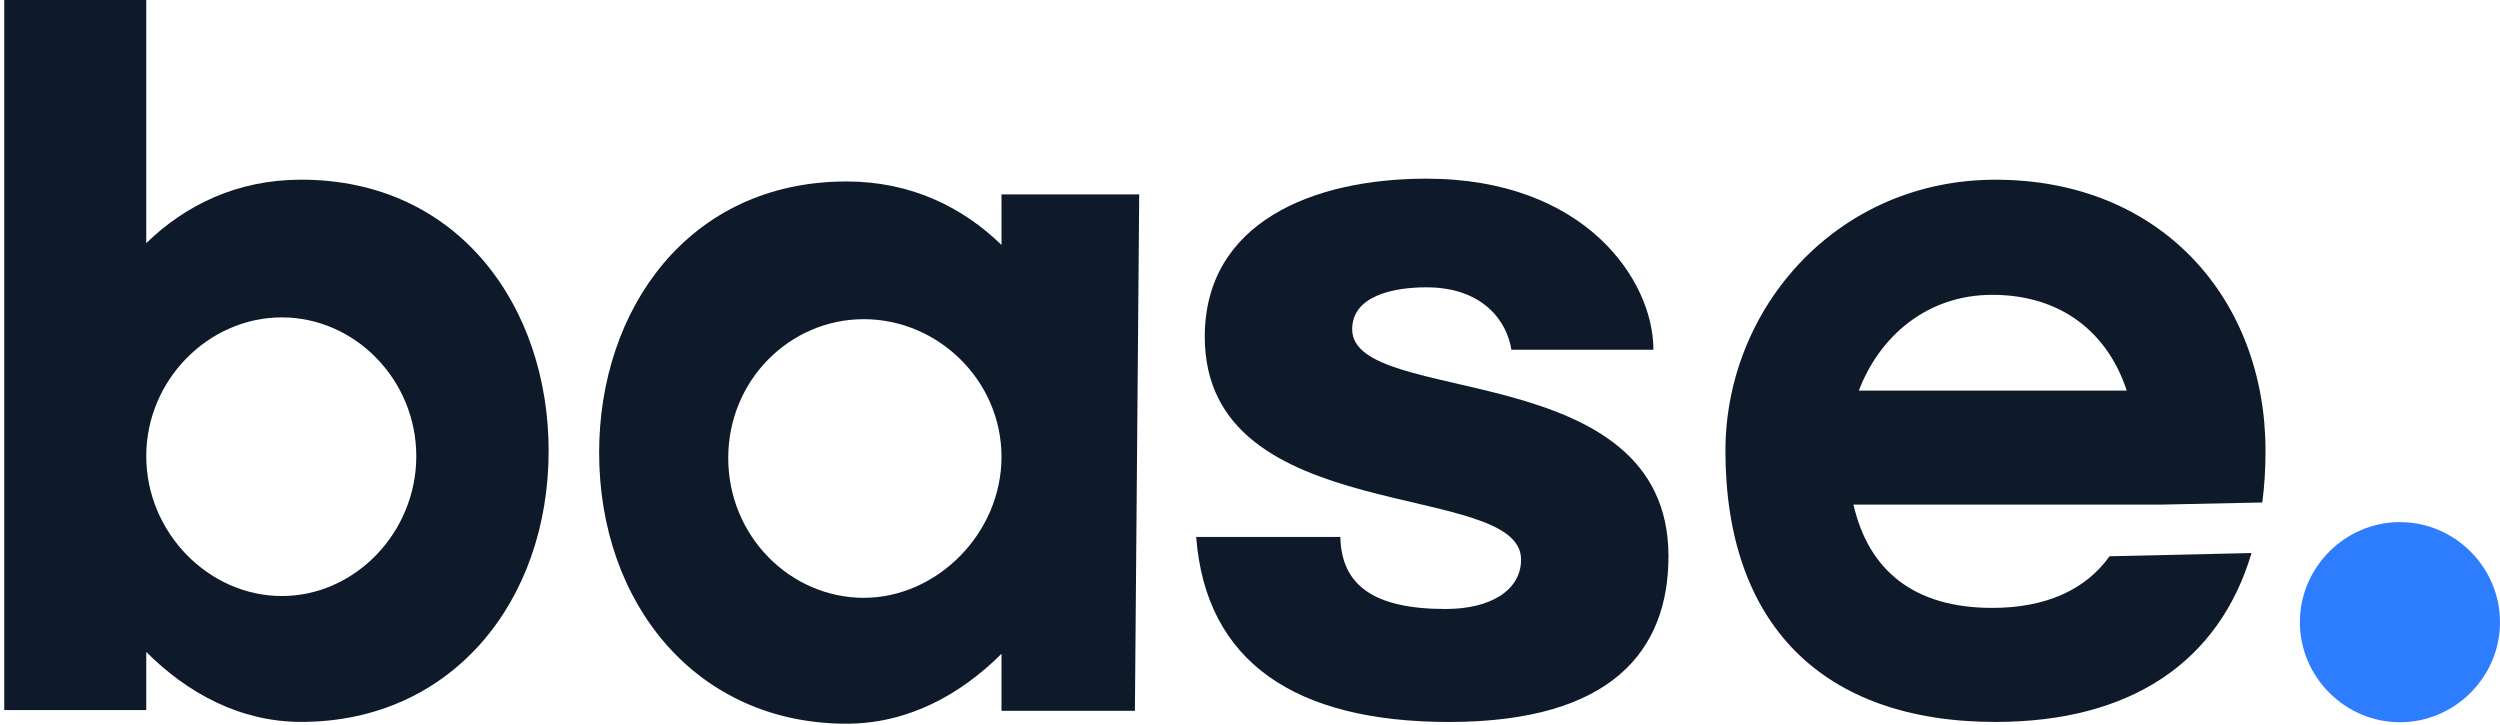
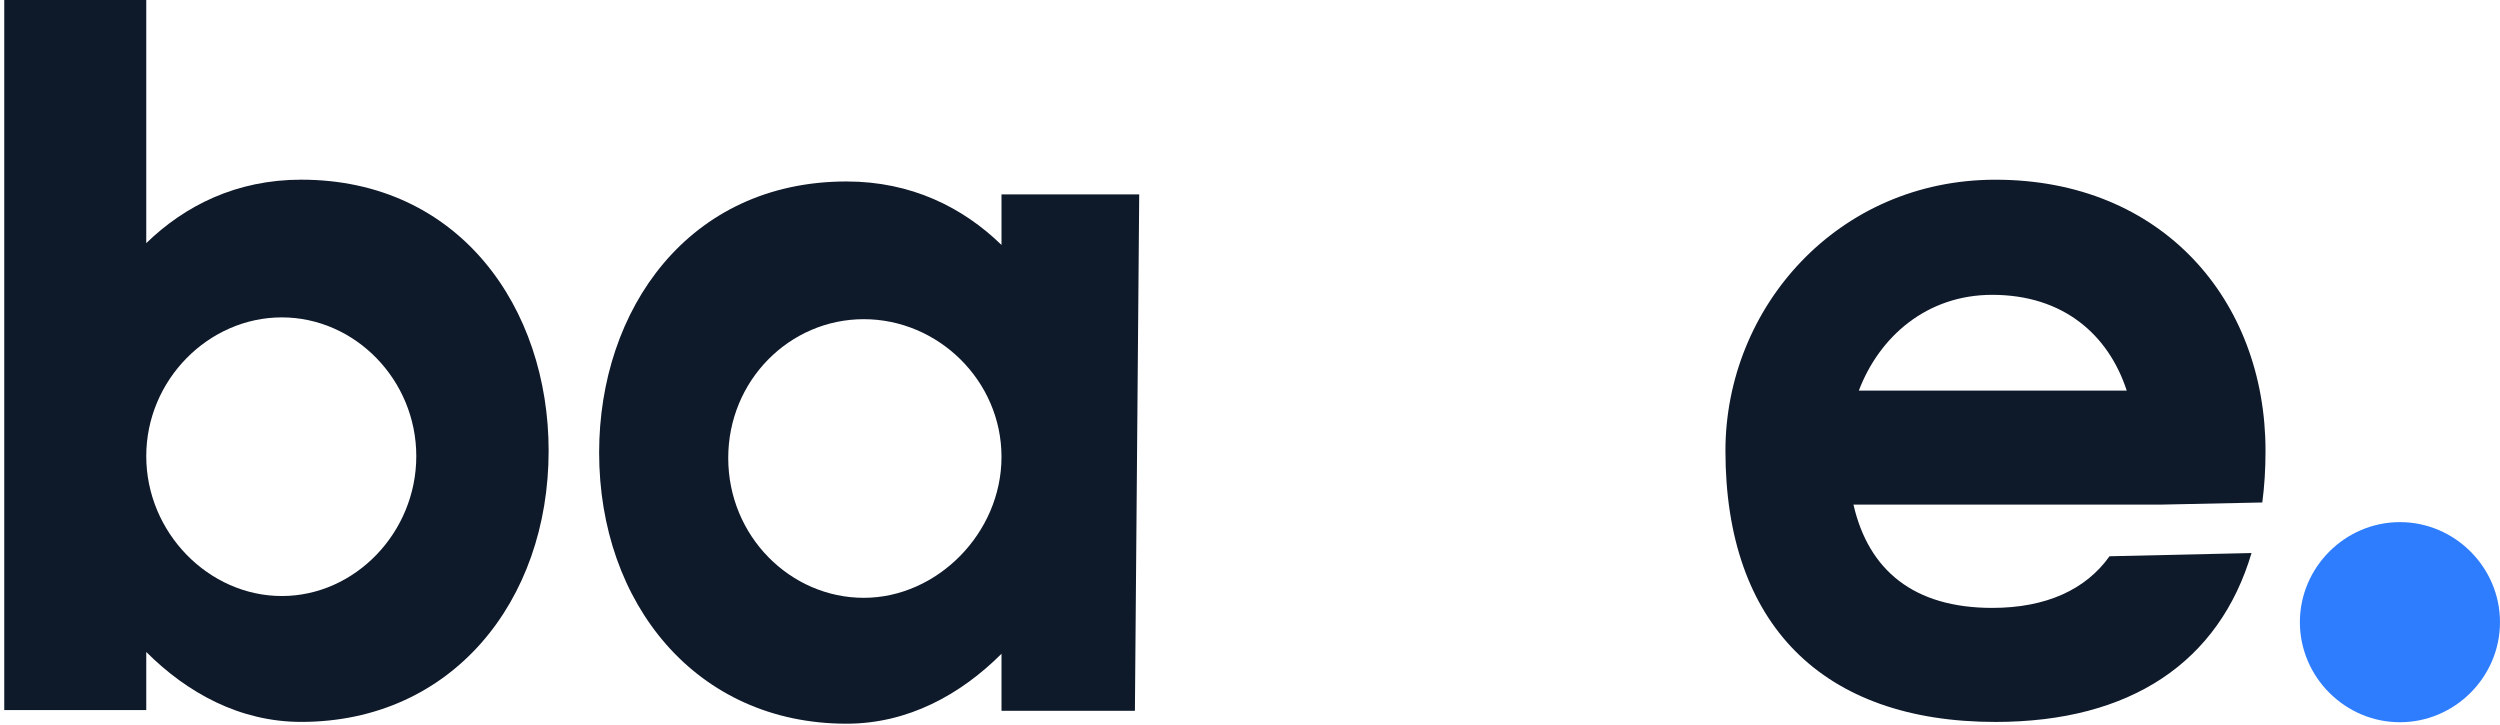
<svg xmlns="http://www.w3.org/2000/svg" width="400" height="116" viewBox="0 0 400 116" fill="none">
  <g clip-path="url(#clip0_393_15)">
    <path d="M87.781 72.126C87.781 96.225 72.287 115.504 48.189 115.504C38.377 115.504 29.942 110.856 23.401 104.315V113.611H0.68V0H23.401V38.903C29.598 32.88 37.861 28.748 48.189 28.748C73.493 28.748 87.781 49.231 87.781 72.126ZM66.607 72.987C66.607 60.766 56.795 50.781 45.09 50.781C33.386 50.781 23.401 60.766 23.401 72.987C23.401 85.209 33.386 95.364 45.09 95.364C56.795 95.364 66.607 85.209 66.607 72.987Z" fill="#0E192A" />
    <path d="M160.24 31.099H182.274L181.585 113.726H160.24V104.602C153.699 111.144 145.264 115.792 135.452 115.792C111.353 115.792 95.861 96.513 95.861 72.413C95.861 49.519 110.148 29.035 135.452 29.035C145.78 29.035 154.043 33.165 160.24 39.19V31.099ZM160.24 73.102C160.24 60.881 150.084 51.069 138.207 51.069C126.33 51.069 116.517 60.881 116.517 73.272C116.517 85.839 126.501 95.651 138.207 95.651C149.912 95.651 160.24 85.323 160.24 73.102Z" fill="#0E192A" />
-     <path d="M214.453 85.906C214.626 93.652 219.79 97.439 231.322 97.439C238.381 97.439 243.372 94.514 243.372 89.522C243.372 76.612 192.764 84.701 192.764 53.89C192.764 35.643 209.978 28.586 228.225 28.586C253.529 28.586 264.545 44.767 264.545 55.954H241.823C241.135 51.478 237.348 45.971 228.225 45.971C222.888 45.971 216.348 47.349 216.348 52.683C216.348 65.25 266.955 56.815 266.955 89.004C266.955 103.98 258.004 115.515 231.84 115.515C207.396 115.515 192.937 106.046 191.388 85.906H214.453Z" fill="#0E192A" />
-     <path d="M296.555 80.74C298.964 91.24 306.194 97.264 318.76 97.264C327.366 97.264 333.736 94.338 337.523 89.002L360.245 88.486C355.081 105.871 340.965 115.51 319.276 115.51C291.562 115.51 276.07 99.848 276.07 72.132C276.07 49.24 293.972 28.754 319.276 28.754C345.957 28.754 362.483 48.033 362.483 72.132C362.483 75.06 362.311 77.814 361.967 80.397L345.613 80.74H296.555ZM297.415 62.493H340.277C337.351 53.542 330.121 47.173 318.76 47.173C308.259 47.173 300.686 53.885 297.415 62.493Z" fill="#0E192A" />
+     <path d="M296.555 80.74C298.964 91.24 306.194 97.264 318.76 97.264C327.366 97.264 333.736 94.338 337.523 89.002L360.245 88.486C355.081 105.871 340.965 115.51 319.276 115.51C291.562 115.51 276.07 99.848 276.07 72.132C276.07 49.24 293.972 28.754 319.276 28.754C345.957 28.754 362.483 48.033 362.483 72.132C362.483 75.06 362.311 77.814 361.967 80.397L345.613 80.74H296.555M297.415 62.493H340.277C337.351 53.542 330.121 47.173 318.76 47.173C308.259 47.173 300.686 53.885 297.415 62.493Z" fill="#0E192A" />
    <path d="M367.981 99.547C367.981 90.769 375.21 83.539 383.989 83.539C392.769 83.539 399.999 90.769 399.999 99.547C399.999 108.327 392.769 115.557 383.989 115.557C375.21 115.557 367.981 108.327 367.981 99.547Z" fill="#2F7DFF" />
  </g>
  <defs>
    <clipPath id="clip0_393_15">
      <rect width="400" height="116" fill="white" />
    </clipPath>
  </defs>
</svg>